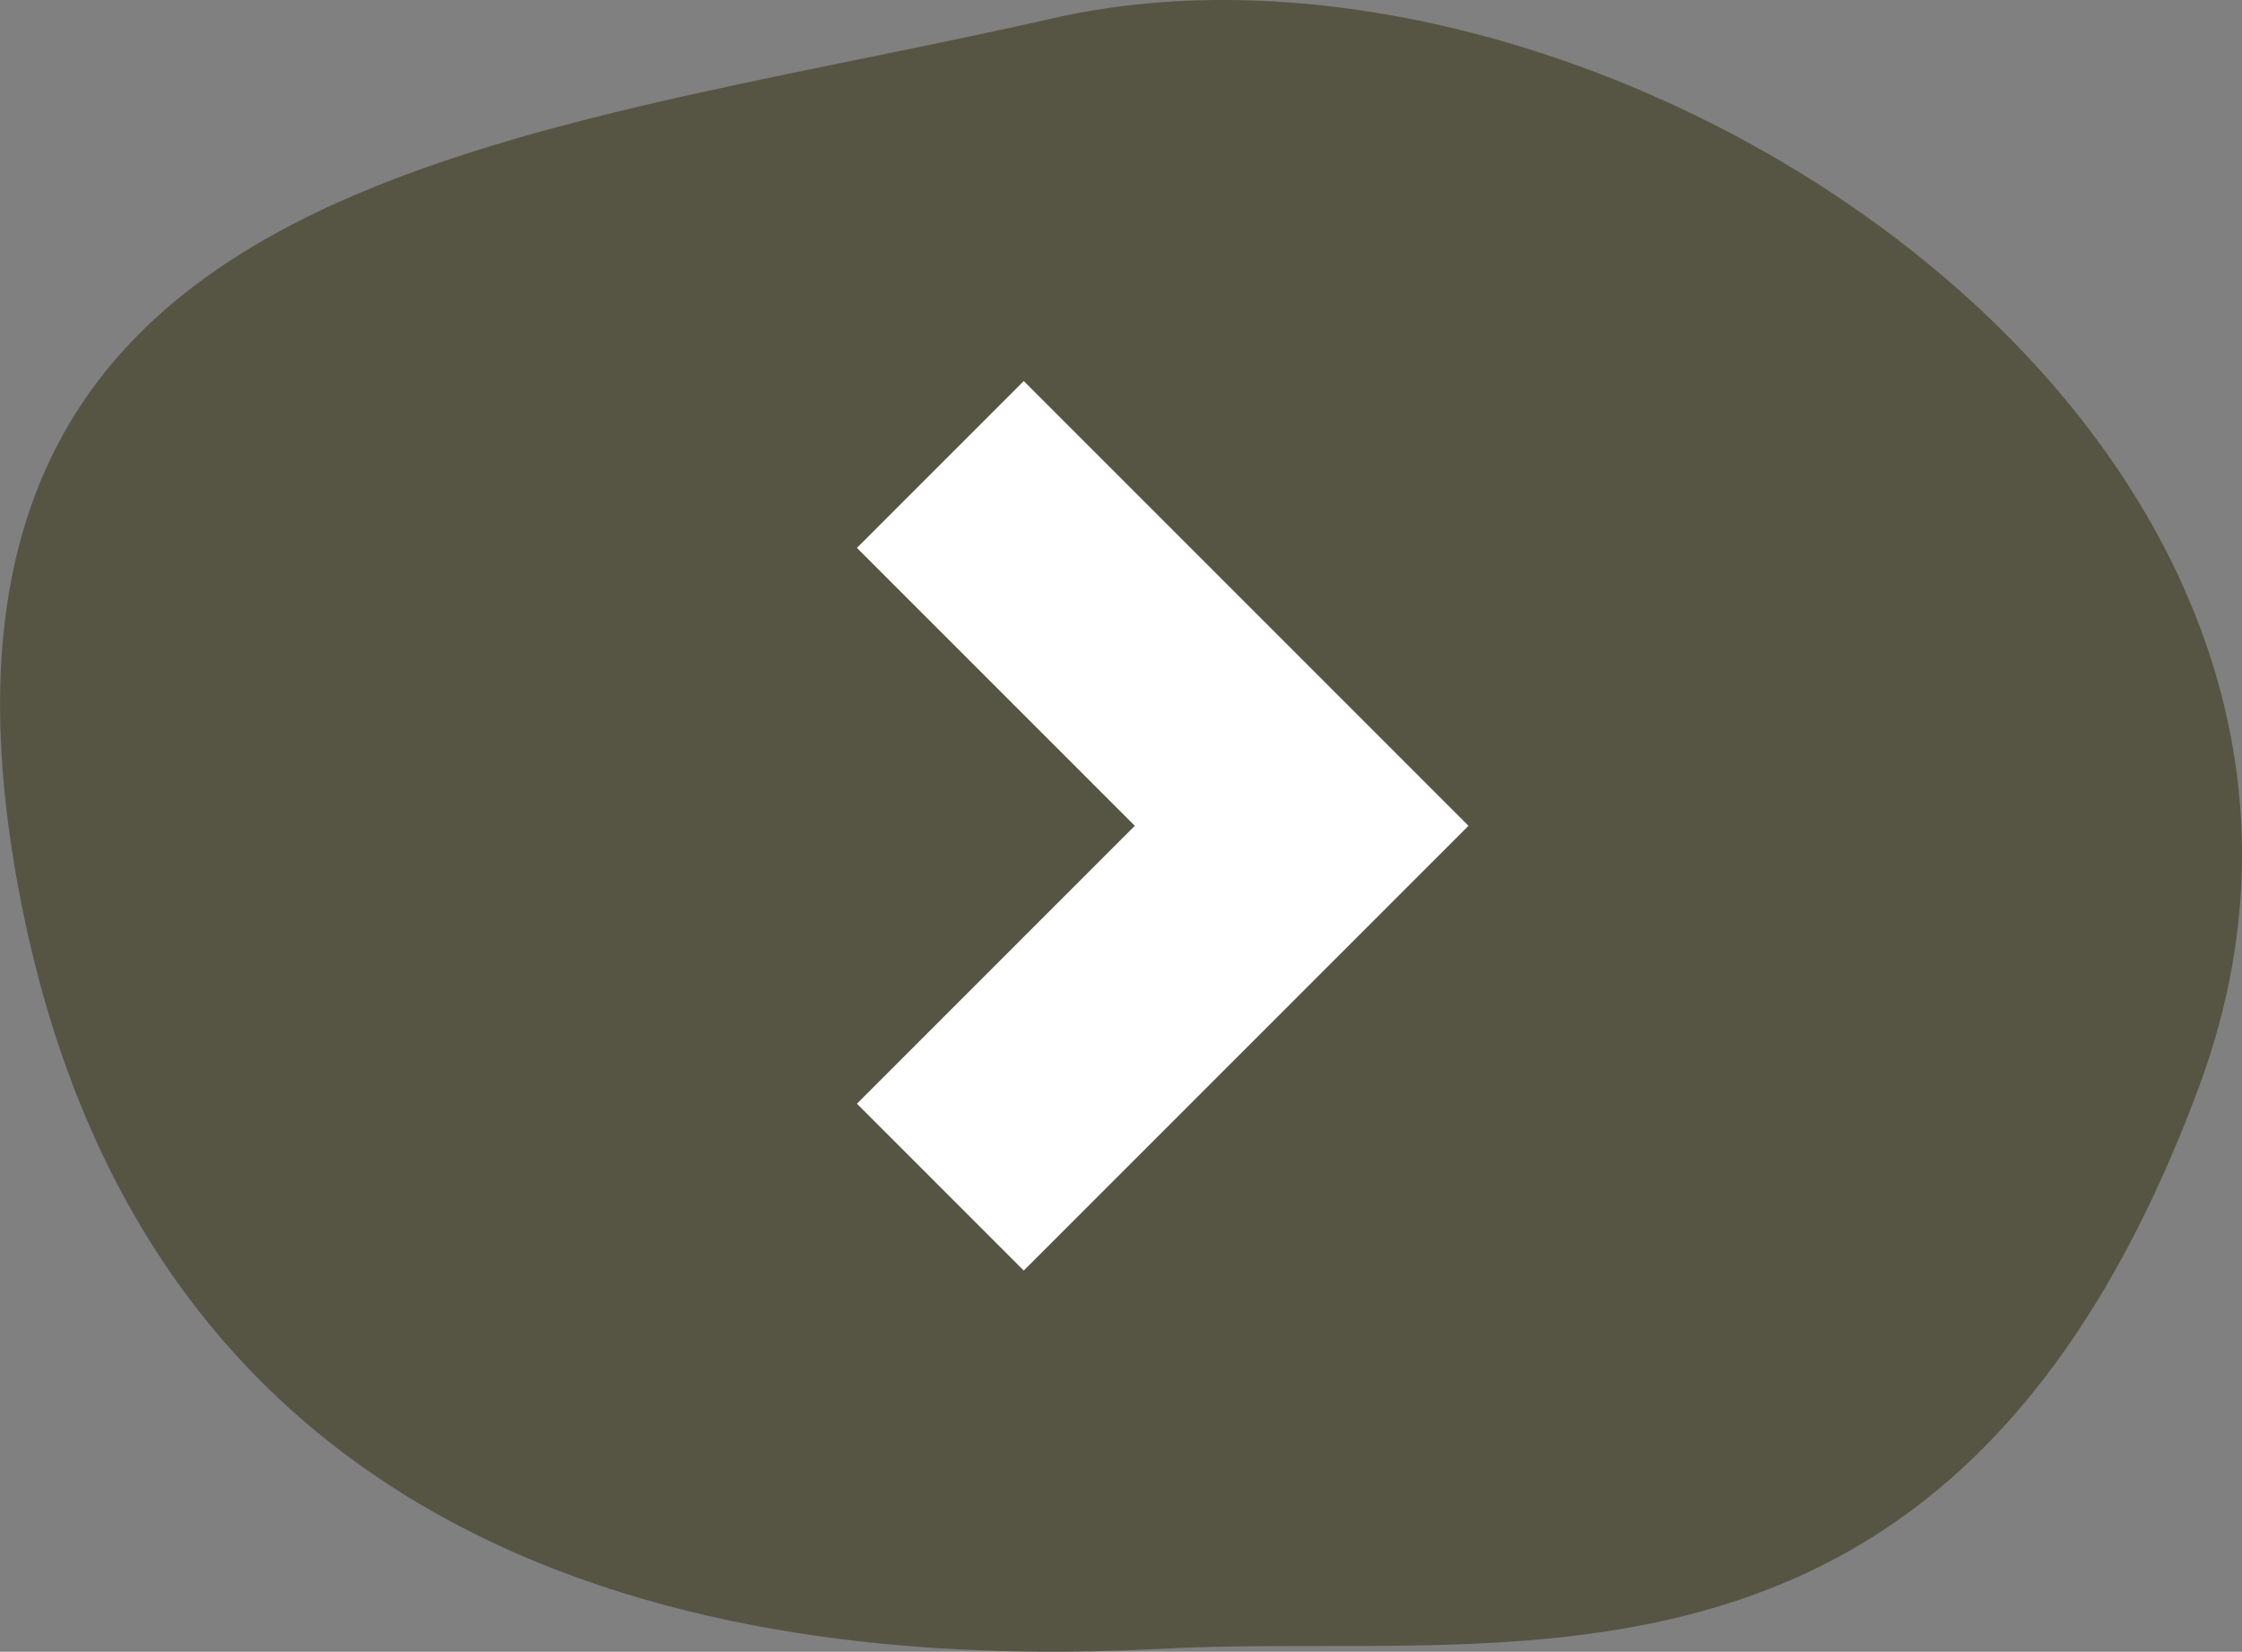
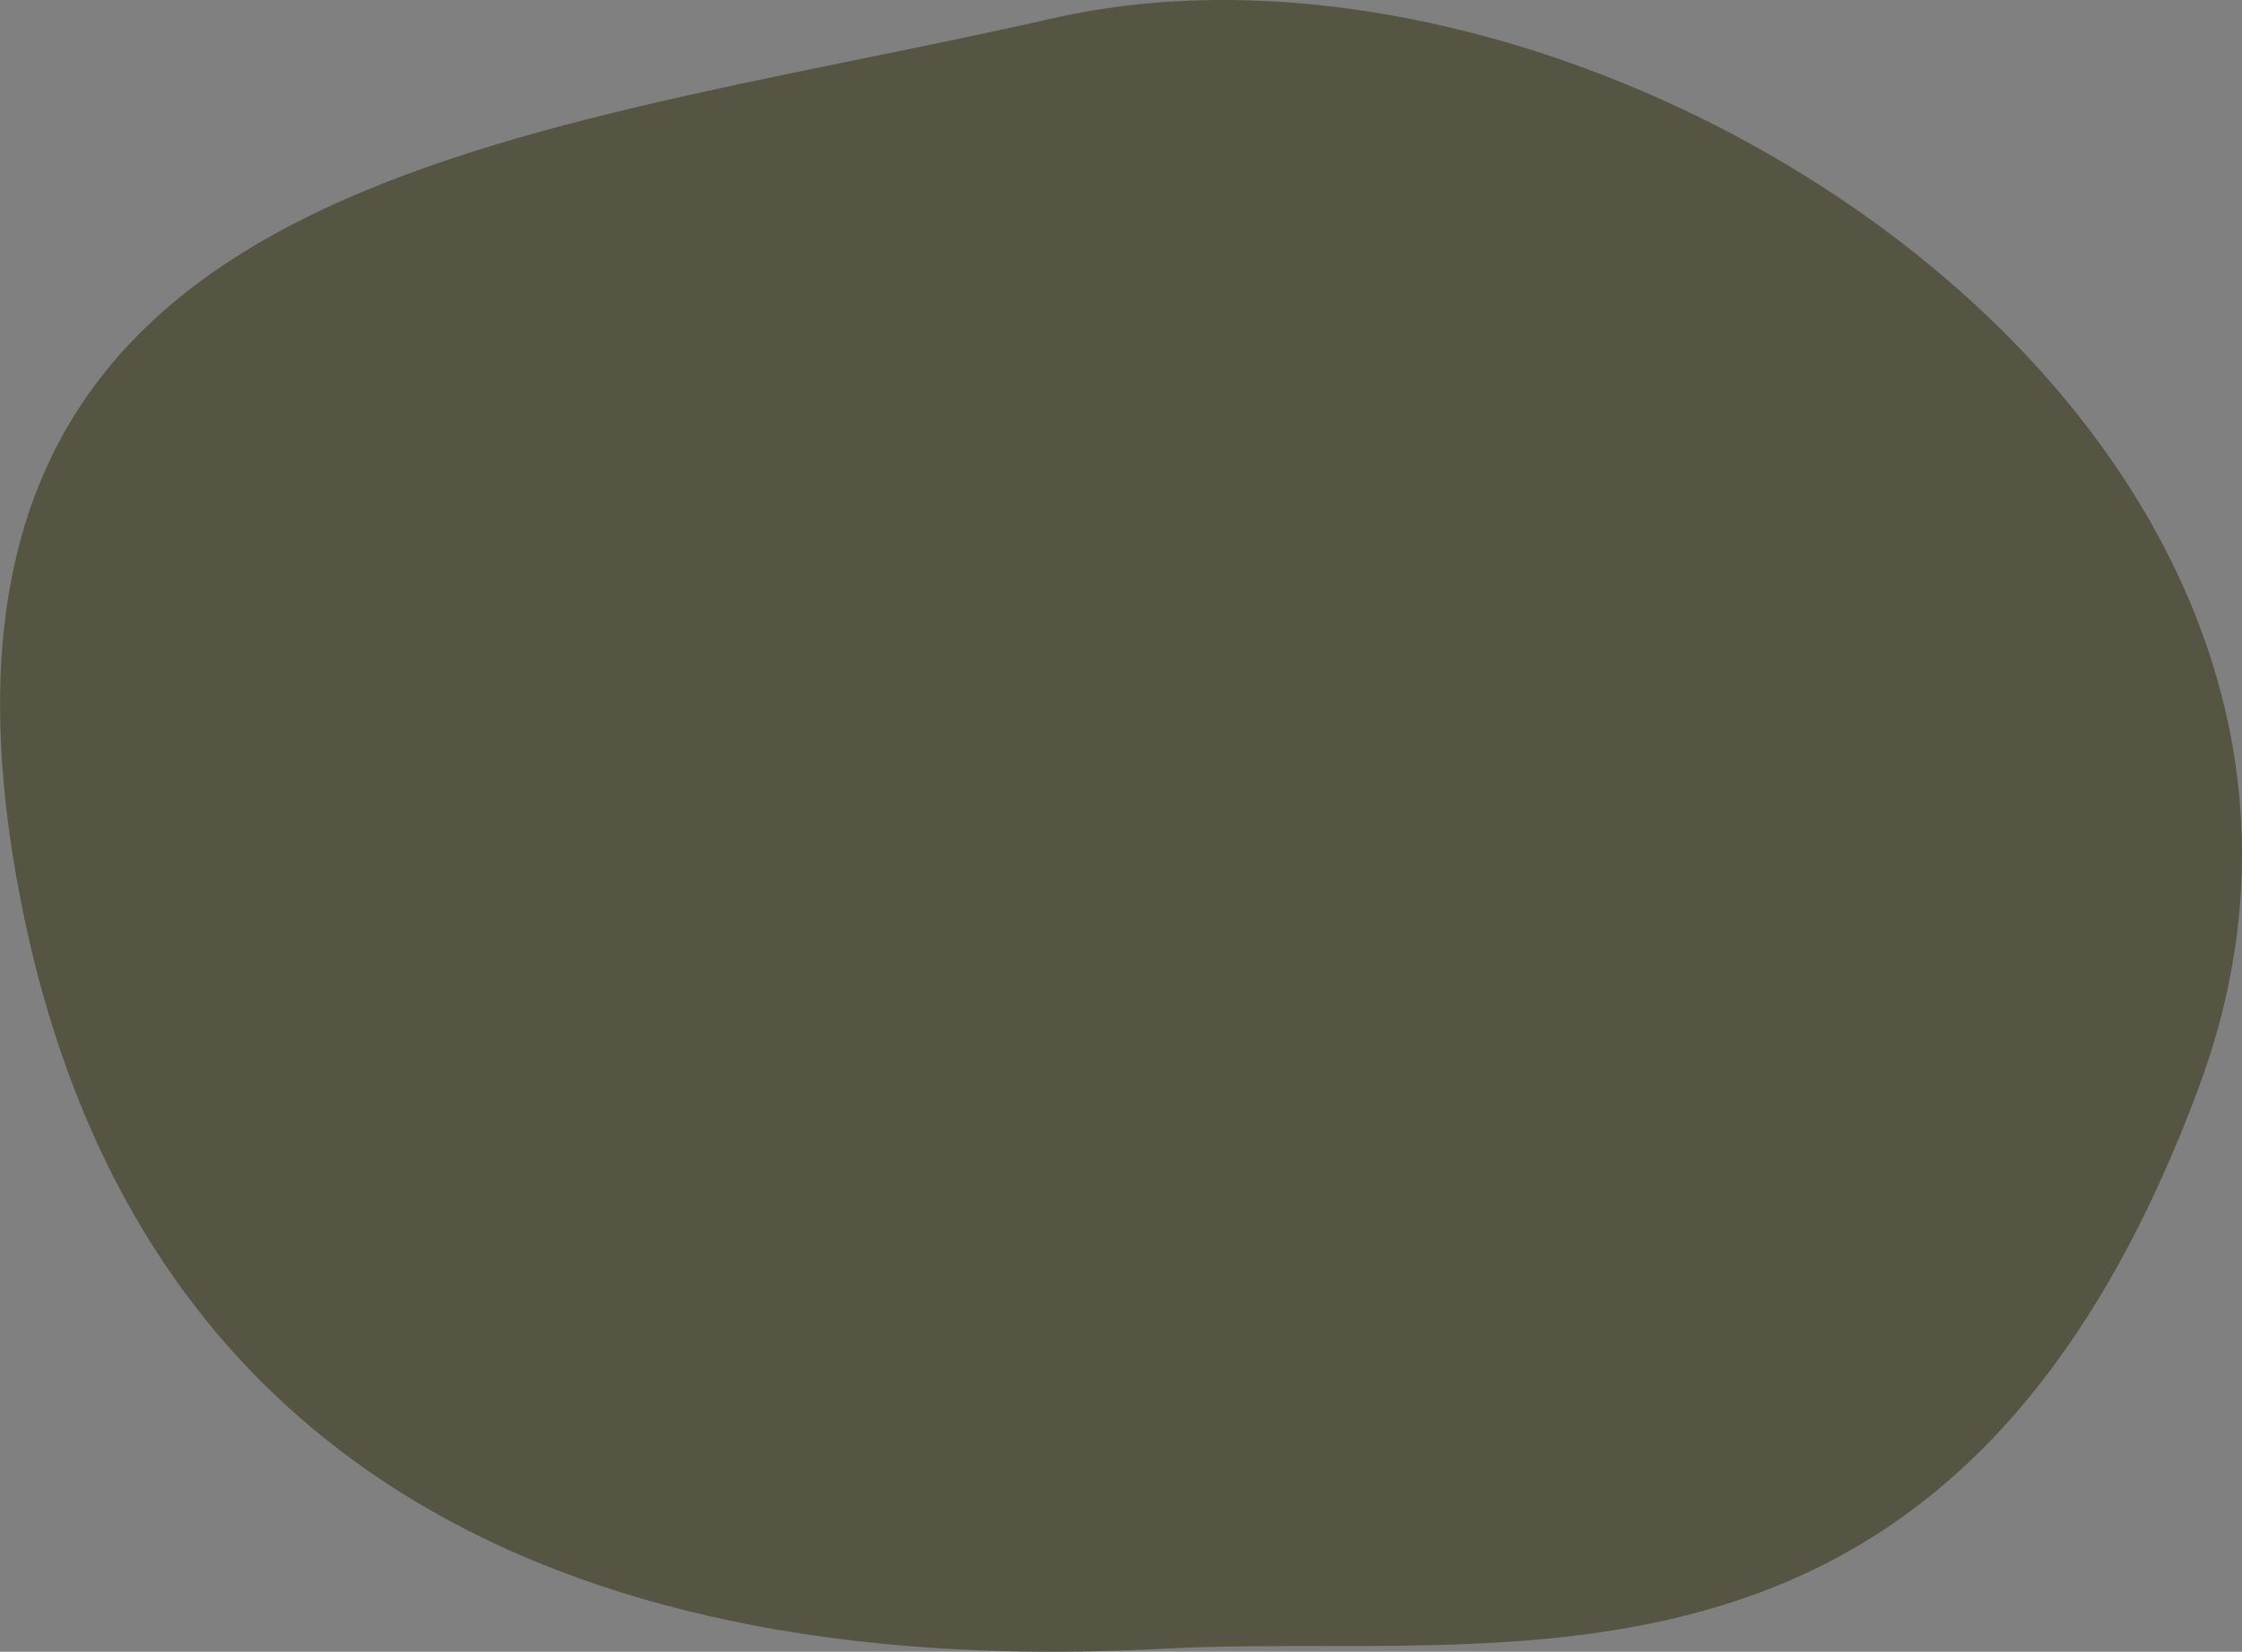
<svg xmlns="http://www.w3.org/2000/svg" width="28.506" height="21" viewBox="0 0 28.506 21">
  <rect x="0" y="0" width="28.506" height="21" fill="#808080" stroke="none" />
  <g id="Gruppe_63" data-name="Gruppe 63" transform="translate(-435.73 -2025.84)">
    <path id="Pfad_158" data-name="Pfad 158" d="M-3772.405,1307.128c-7.04,1.6-14.925,1.952-13.136,11.188s10.125,9.773,14.543,9.542,10.075,1.154,13.157-7.139S-3765.365,1305.532-3772.405,1307.128Z" transform="translate(4221.529 718.943)" fill="#565543" />
-     <path id="Pfad_157" data-name="Pfad 157" d="M-3779.537,2018.534l4.594,4.594-4.594,4.594" transform="translate(4227.223 13.211)" fill="none" stroke="#fff" stroke-width="3" />
  </g>
</svg>